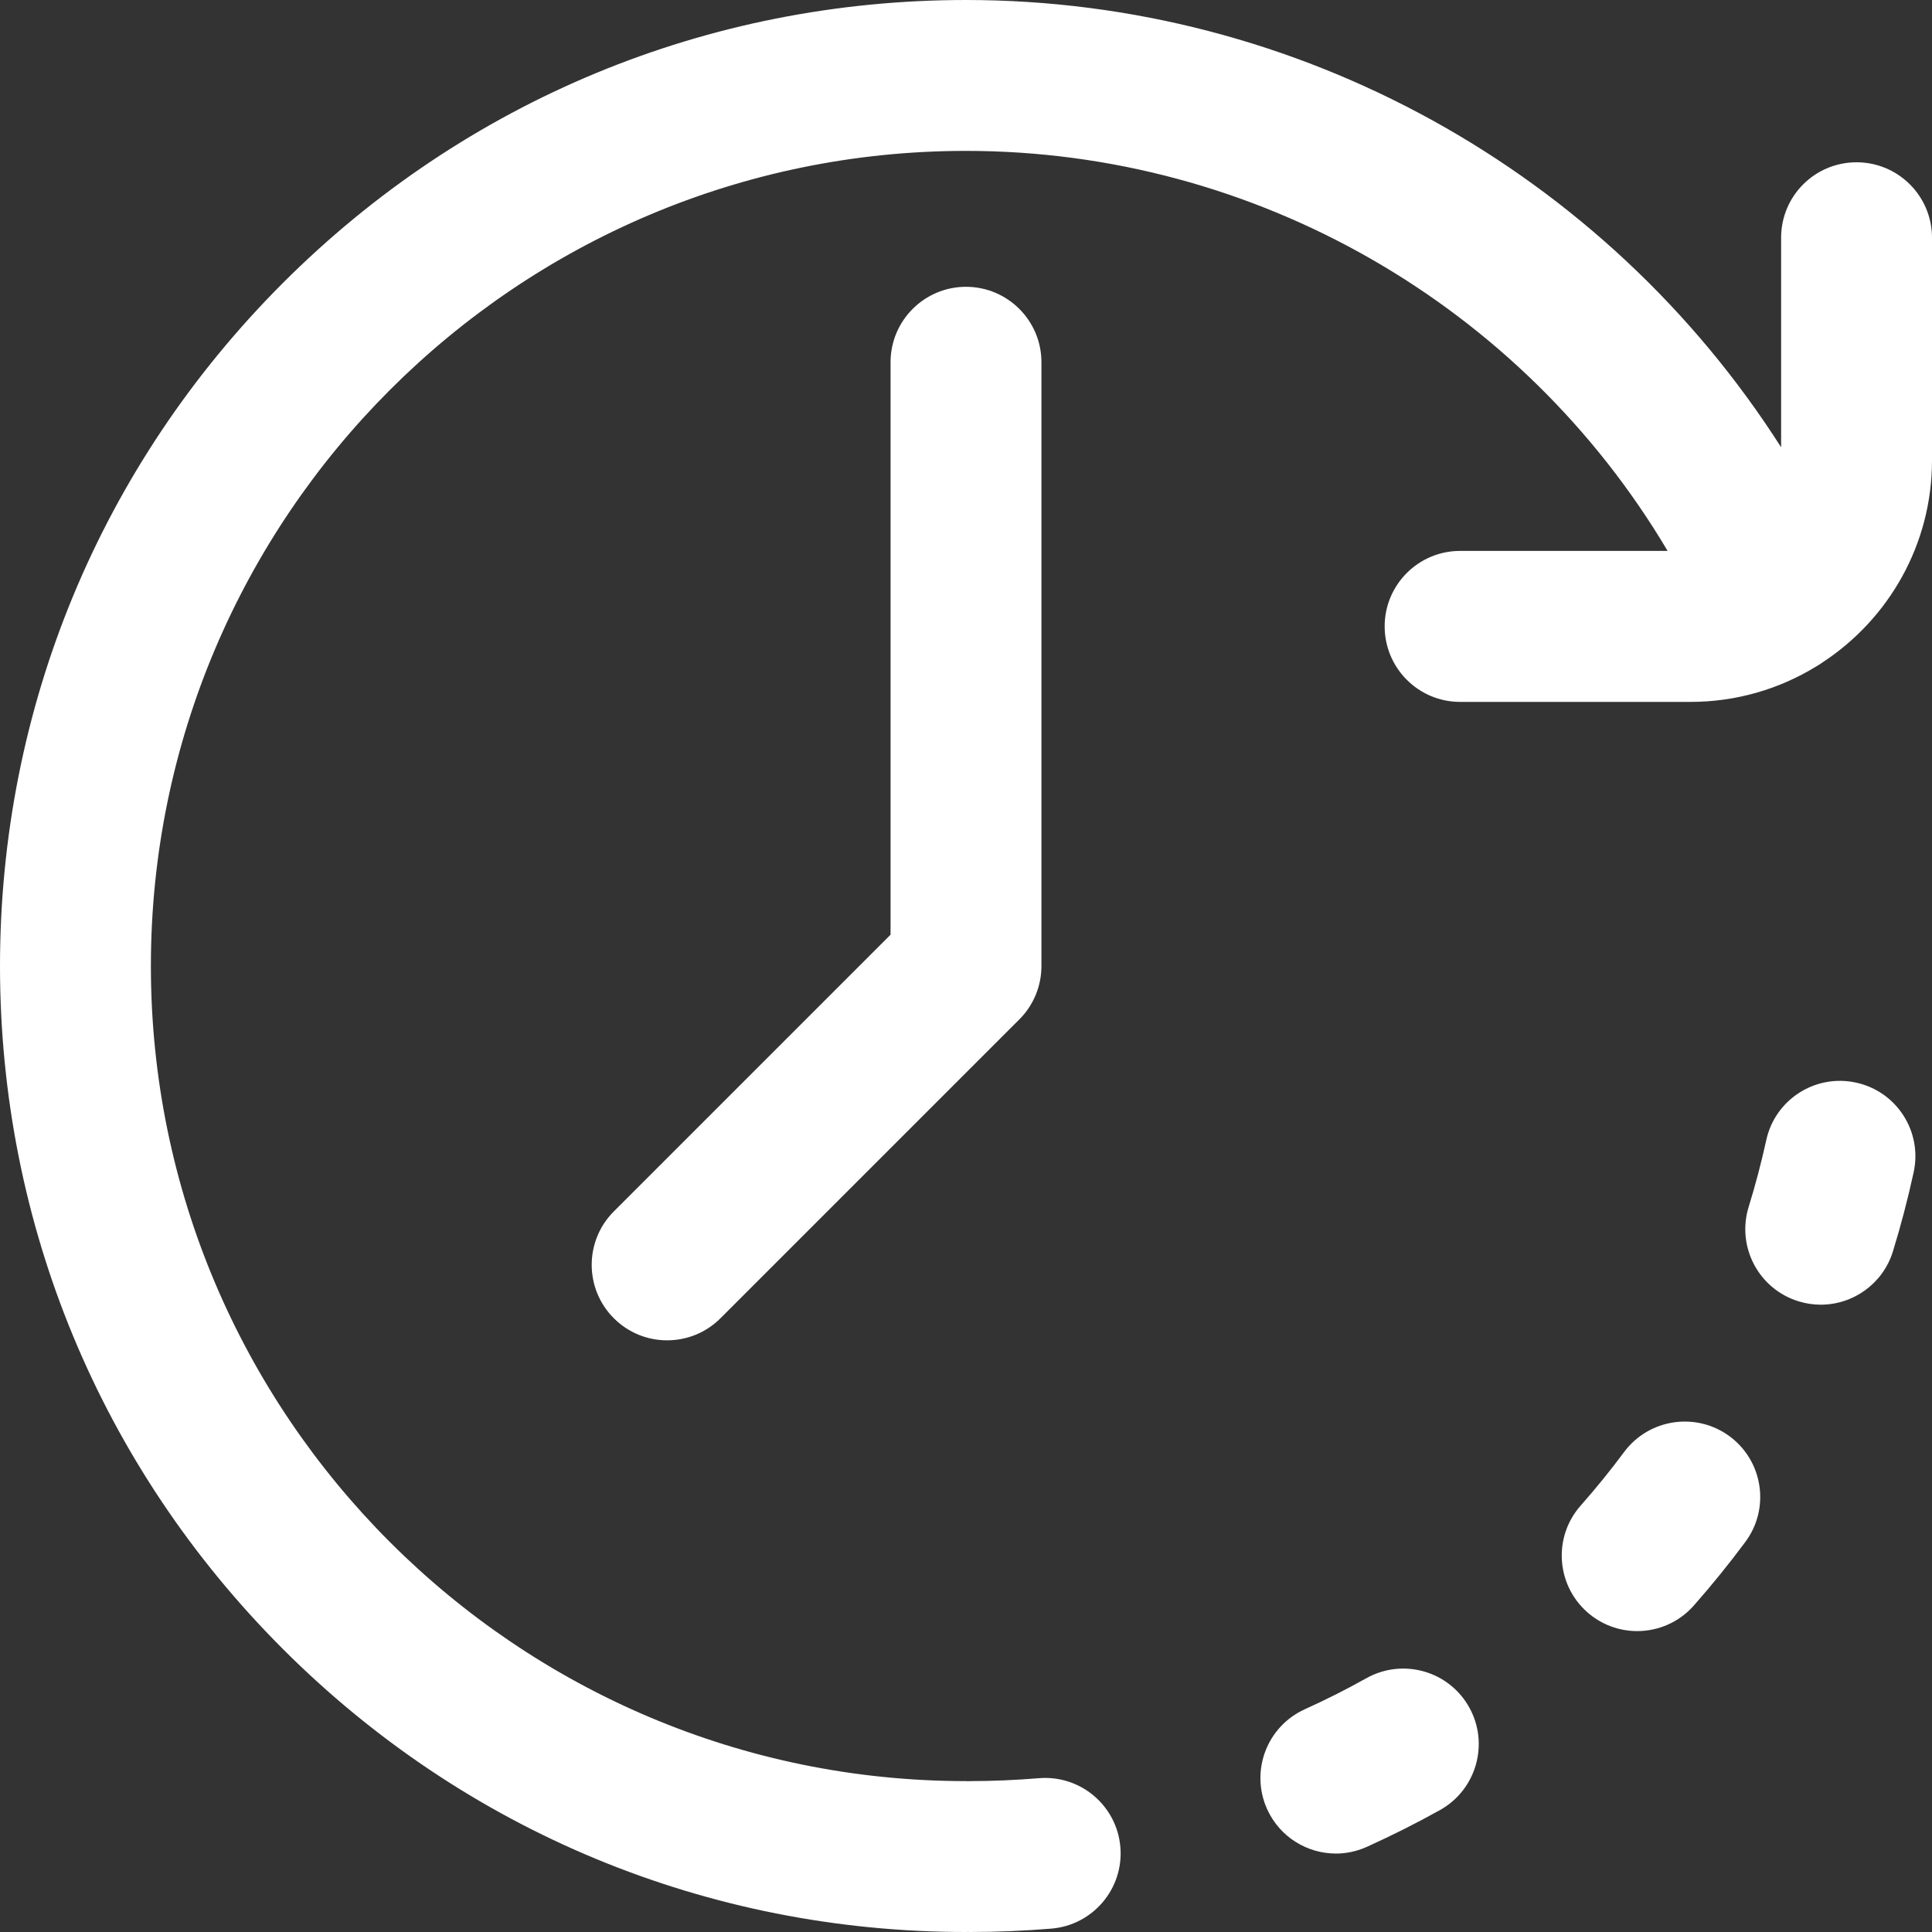
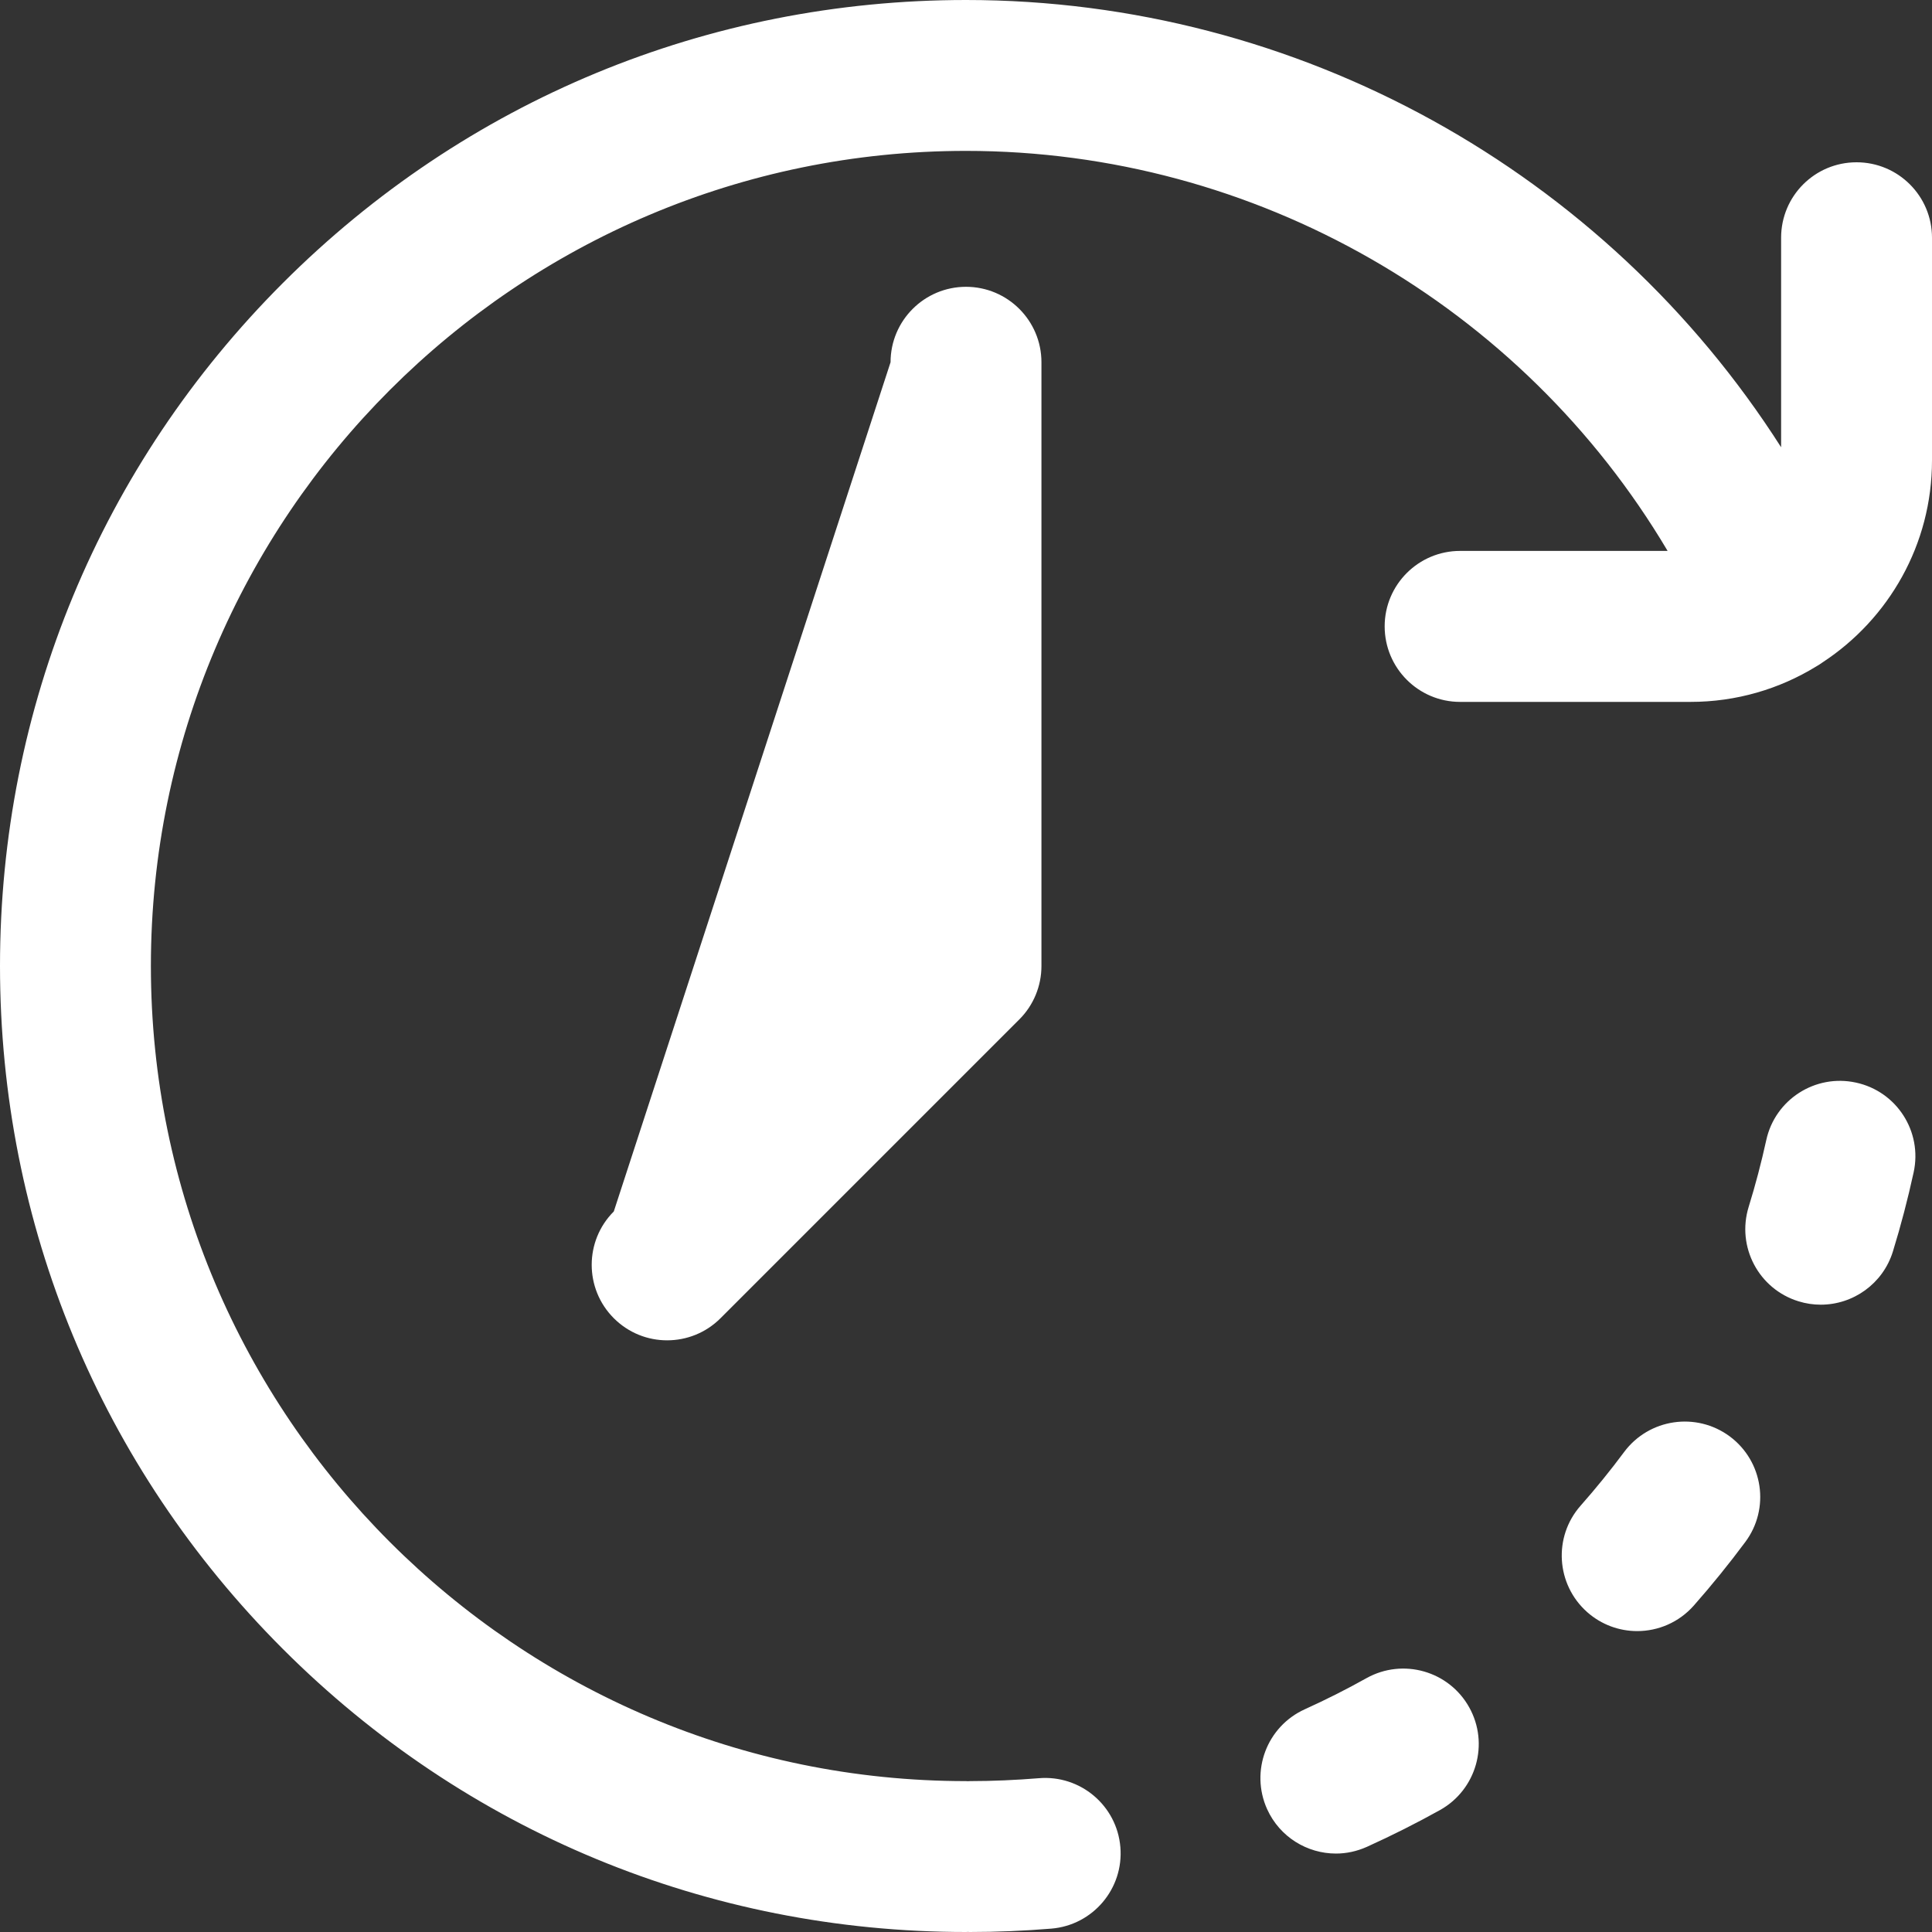
<svg xmlns="http://www.w3.org/2000/svg" width="20" height="20" viewBox="0 0 20 20" fill="none">
  <rect x="0" y="0" width="20" height="20" fill="#333333" stroke="none" />
-   <path d="M15.209 17.674C15.419 18.05 15.284 18.526 14.908 18.737C14.662 18.874 14.407 19.002 14.151 19.118C14.046 19.165 13.937 19.188 13.83 19.188C13.532 19.188 13.248 19.017 13.117 18.728C12.94 18.334 13.114 17.872 13.508 17.694C13.724 17.596 13.939 17.488 14.146 17.372C14.523 17.162 14.999 17.297 15.209 17.674ZM17.907 14.87C17.56 14.613 17.071 14.685 16.813 15.031C16.672 15.221 16.52 15.408 16.363 15.586C16.077 15.909 16.108 16.403 16.431 16.689C16.579 16.82 16.764 16.885 16.948 16.885C17.164 16.885 17.379 16.796 17.534 16.621C17.72 16.41 17.899 16.189 18.067 15.963C18.325 15.617 18.253 15.128 17.907 14.87ZM19.213 11.207C18.792 11.115 18.375 11.382 18.284 11.804C18.233 12.036 18.172 12.268 18.102 12.494C17.975 12.907 18.206 13.344 18.618 13.471C18.695 13.495 18.772 13.506 18.849 13.506C19.182 13.506 19.491 13.291 19.595 12.956C19.678 12.687 19.75 12.411 19.81 12.136C19.902 11.714 19.635 11.298 19.213 11.207ZM9.219 3.75V9.676L6.354 12.541C6.049 12.846 6.049 13.341 6.354 13.646C6.507 13.799 6.706 13.875 6.906 13.875C7.106 13.875 7.306 13.799 7.459 13.646L10.553 10.552C10.699 10.406 10.781 10.207 10.781 10V3.75C10.781 3.319 10.431 2.969 10 2.969C9.569 2.969 9.219 3.319 9.219 3.75ZM19.219 1.68C18.787 1.68 18.438 2.029 18.438 2.461V4.63C16.619 1.778 13.443 0 10 0C7.329 0 4.818 1.04 2.929 2.929C1.04 4.818 0 7.329 0 10C0 12.671 1.04 15.182 2.929 17.071C4.818 18.96 7.329 20 10 20C10.007 20 10.013 19.999 10.02 19.999C10.026 19.999 10.033 20 10.039 20C10.321 20 10.605 19.988 10.884 19.965C11.314 19.929 11.634 19.551 11.598 19.121C11.562 18.691 11.184 18.372 10.754 18.408C10.518 18.427 10.277 18.438 10.039 18.438C10.033 18.438 10.026 18.438 10.02 18.439C10.013 18.438 10.007 18.438 10 18.438C5.348 18.438 1.562 14.652 1.562 10C1.562 5.348 5.348 1.562 10 1.562C12.998 1.562 15.756 3.161 17.263 5.703H15.115C14.684 5.703 14.334 6.053 14.334 6.484C14.334 6.916 14.684 7.266 15.115 7.266H17.5C17.976 7.266 18.421 7.132 18.8 6.9C18.824 6.886 18.848 6.871 18.87 6.855C19.55 6.408 20 5.639 20 4.766V2.461C20 2.029 19.65 1.68 19.219 1.68Z" fill="white" />
+   <path d="M15.209 17.674C15.419 18.05 15.284 18.526 14.908 18.737C14.662 18.874 14.407 19.002 14.151 19.118C14.046 19.165 13.937 19.188 13.83 19.188C13.532 19.188 13.248 19.017 13.117 18.728C12.94 18.334 13.114 17.872 13.508 17.694C13.724 17.596 13.939 17.488 14.146 17.372C14.523 17.162 14.999 17.297 15.209 17.674ZM17.907 14.87C17.56 14.613 17.071 14.685 16.813 15.031C16.672 15.221 16.52 15.408 16.363 15.586C16.077 15.909 16.108 16.403 16.431 16.689C16.579 16.82 16.764 16.885 16.948 16.885C17.164 16.885 17.379 16.796 17.534 16.621C17.72 16.41 17.899 16.189 18.067 15.963C18.325 15.617 18.253 15.128 17.907 14.87ZM19.213 11.207C18.792 11.115 18.375 11.382 18.284 11.804C18.233 12.036 18.172 12.268 18.102 12.494C17.975 12.907 18.206 13.344 18.618 13.471C18.695 13.495 18.772 13.506 18.849 13.506C19.182 13.506 19.491 13.291 19.595 12.956C19.678 12.687 19.75 12.411 19.81 12.136C19.902 11.714 19.635 11.298 19.213 11.207ZM9.219 3.75L6.354 12.541C6.049 12.846 6.049 13.341 6.354 13.646C6.507 13.799 6.706 13.875 6.906 13.875C7.106 13.875 7.306 13.799 7.459 13.646L10.553 10.552C10.699 10.406 10.781 10.207 10.781 10V3.75C10.781 3.319 10.431 2.969 10 2.969C9.569 2.969 9.219 3.319 9.219 3.75ZM19.219 1.68C18.787 1.68 18.438 2.029 18.438 2.461V4.63C16.619 1.778 13.443 0 10 0C7.329 0 4.818 1.04 2.929 2.929C1.04 4.818 0 7.329 0 10C0 12.671 1.04 15.182 2.929 17.071C4.818 18.96 7.329 20 10 20C10.007 20 10.013 19.999 10.02 19.999C10.026 19.999 10.033 20 10.039 20C10.321 20 10.605 19.988 10.884 19.965C11.314 19.929 11.634 19.551 11.598 19.121C11.562 18.691 11.184 18.372 10.754 18.408C10.518 18.427 10.277 18.438 10.039 18.438C10.033 18.438 10.026 18.438 10.02 18.439C10.013 18.438 10.007 18.438 10 18.438C5.348 18.438 1.562 14.652 1.562 10C1.562 5.348 5.348 1.562 10 1.562C12.998 1.562 15.756 3.161 17.263 5.703H15.115C14.684 5.703 14.334 6.053 14.334 6.484C14.334 6.916 14.684 7.266 15.115 7.266H17.5C17.976 7.266 18.421 7.132 18.8 6.9C18.824 6.886 18.848 6.871 18.87 6.855C19.55 6.408 20 5.639 20 4.766V2.461C20 2.029 19.65 1.68 19.219 1.68Z" fill="white" />
</svg>